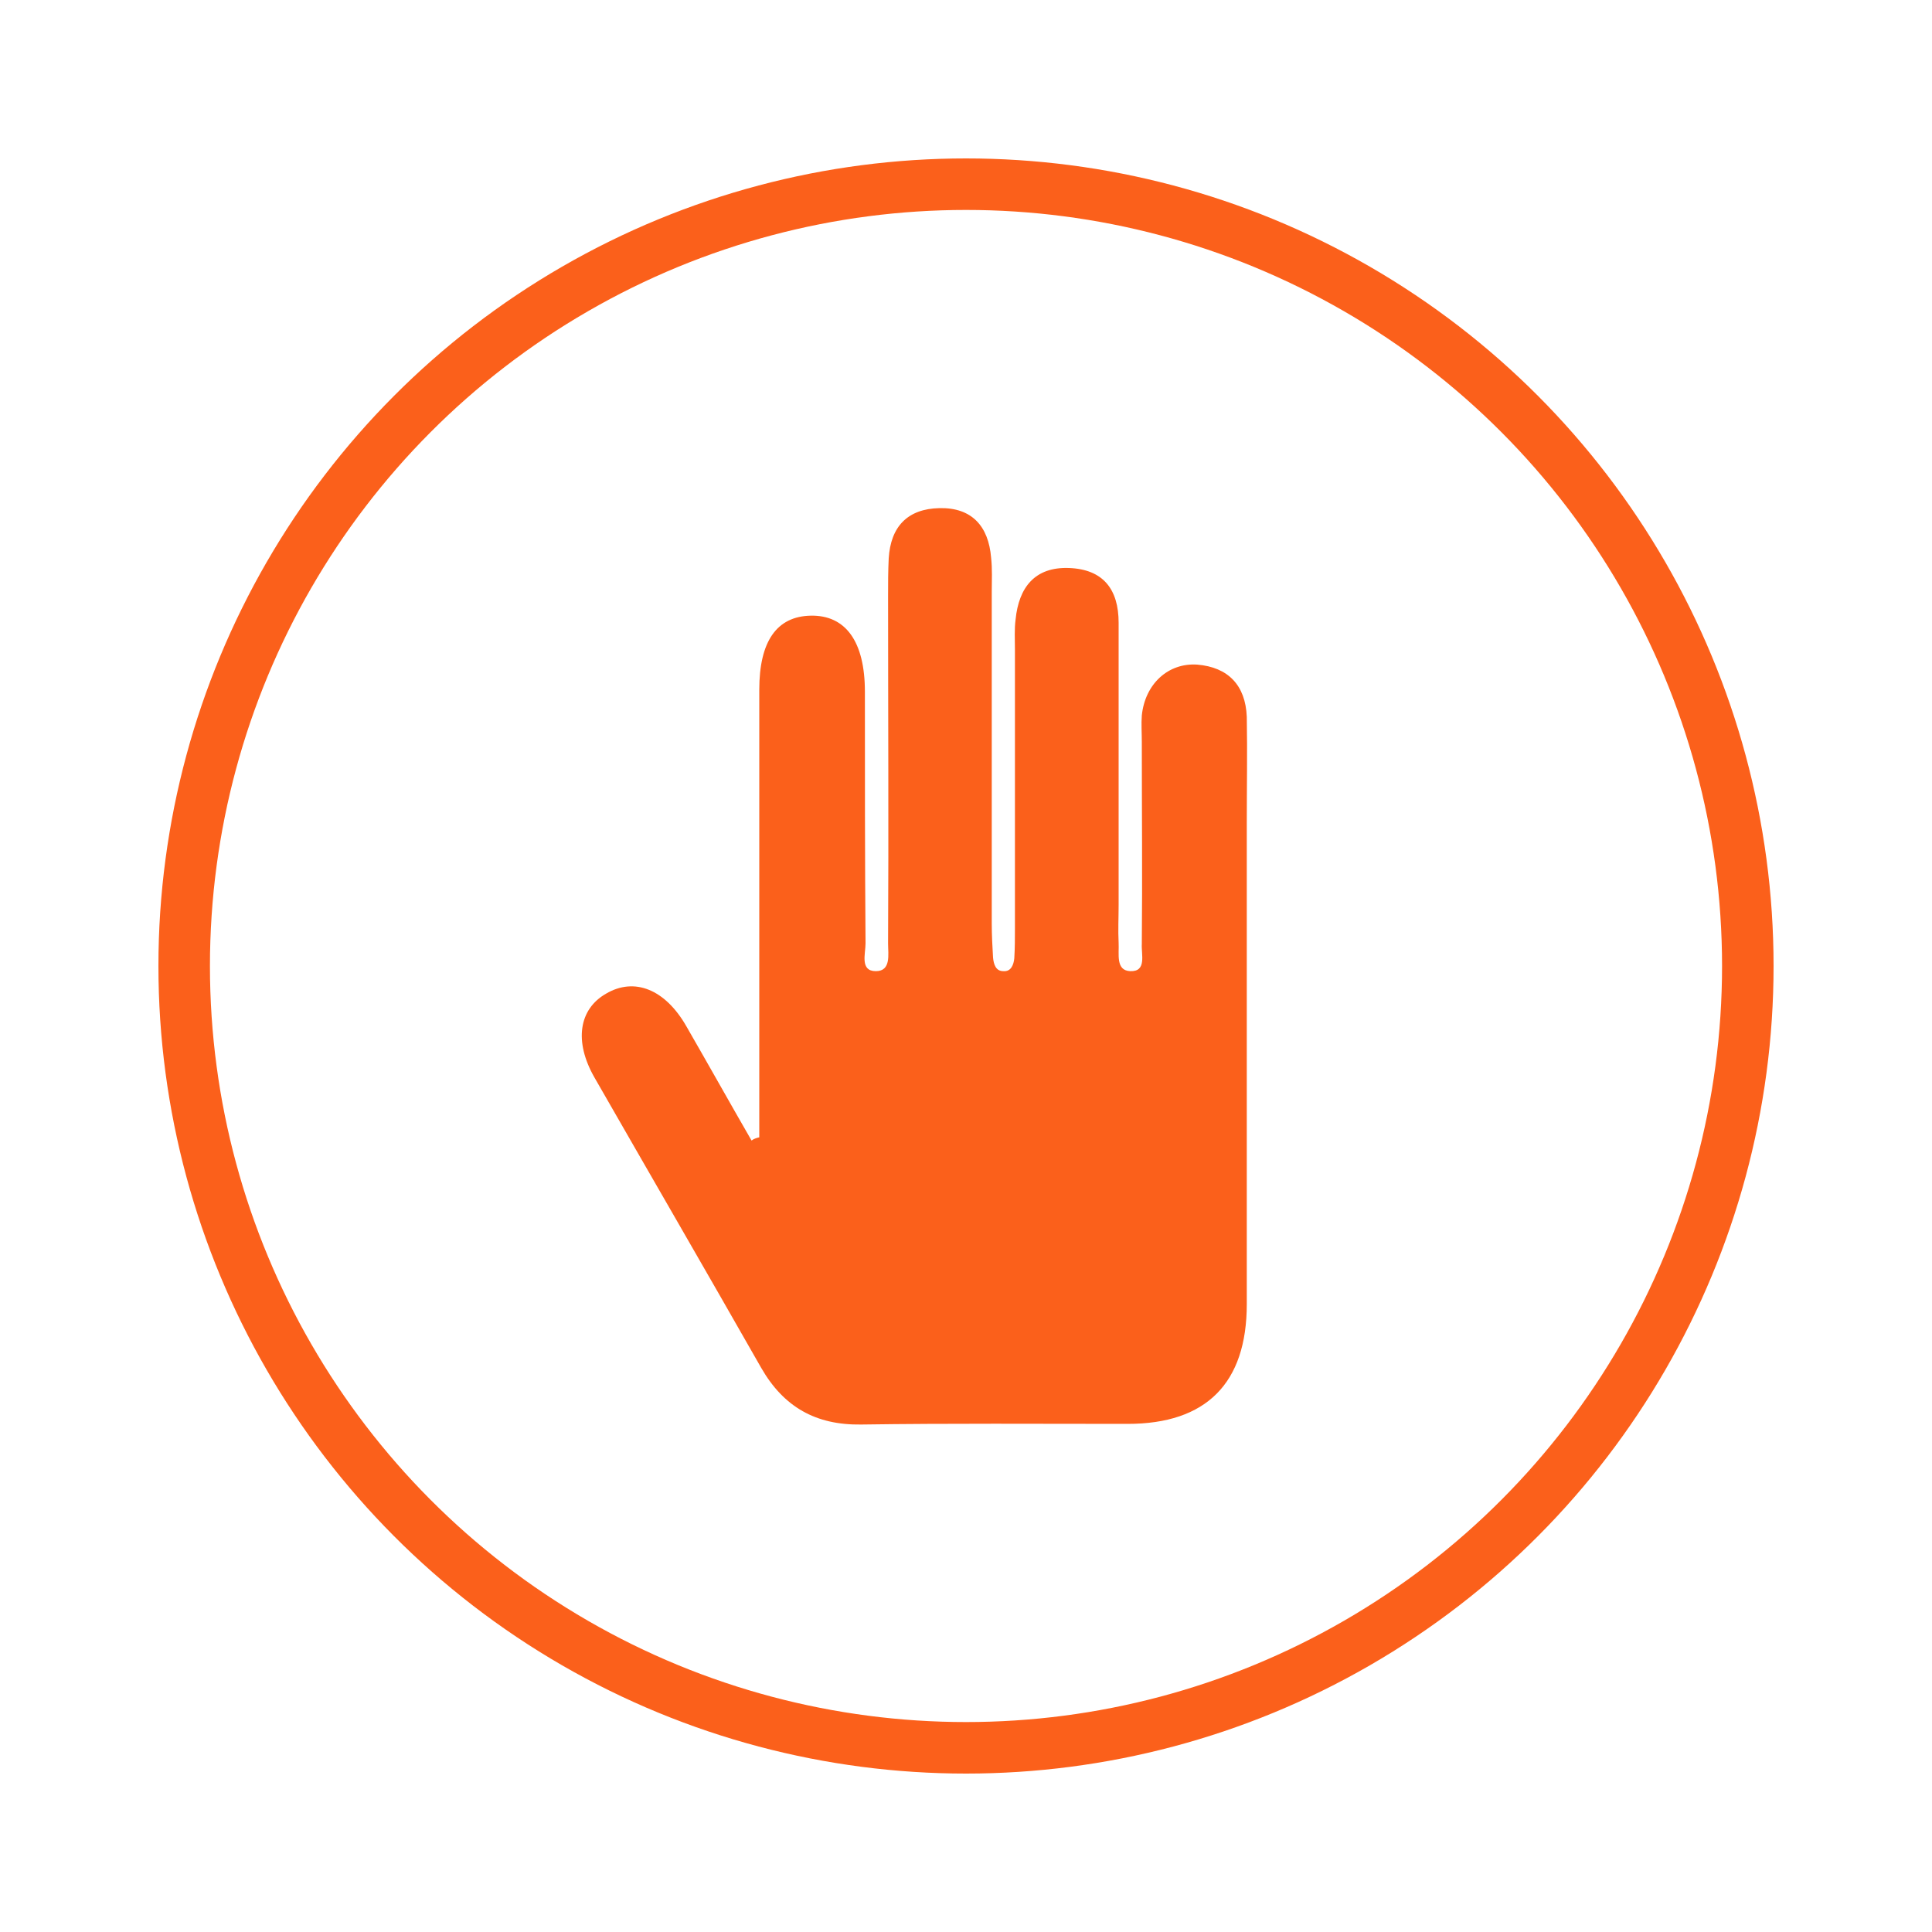
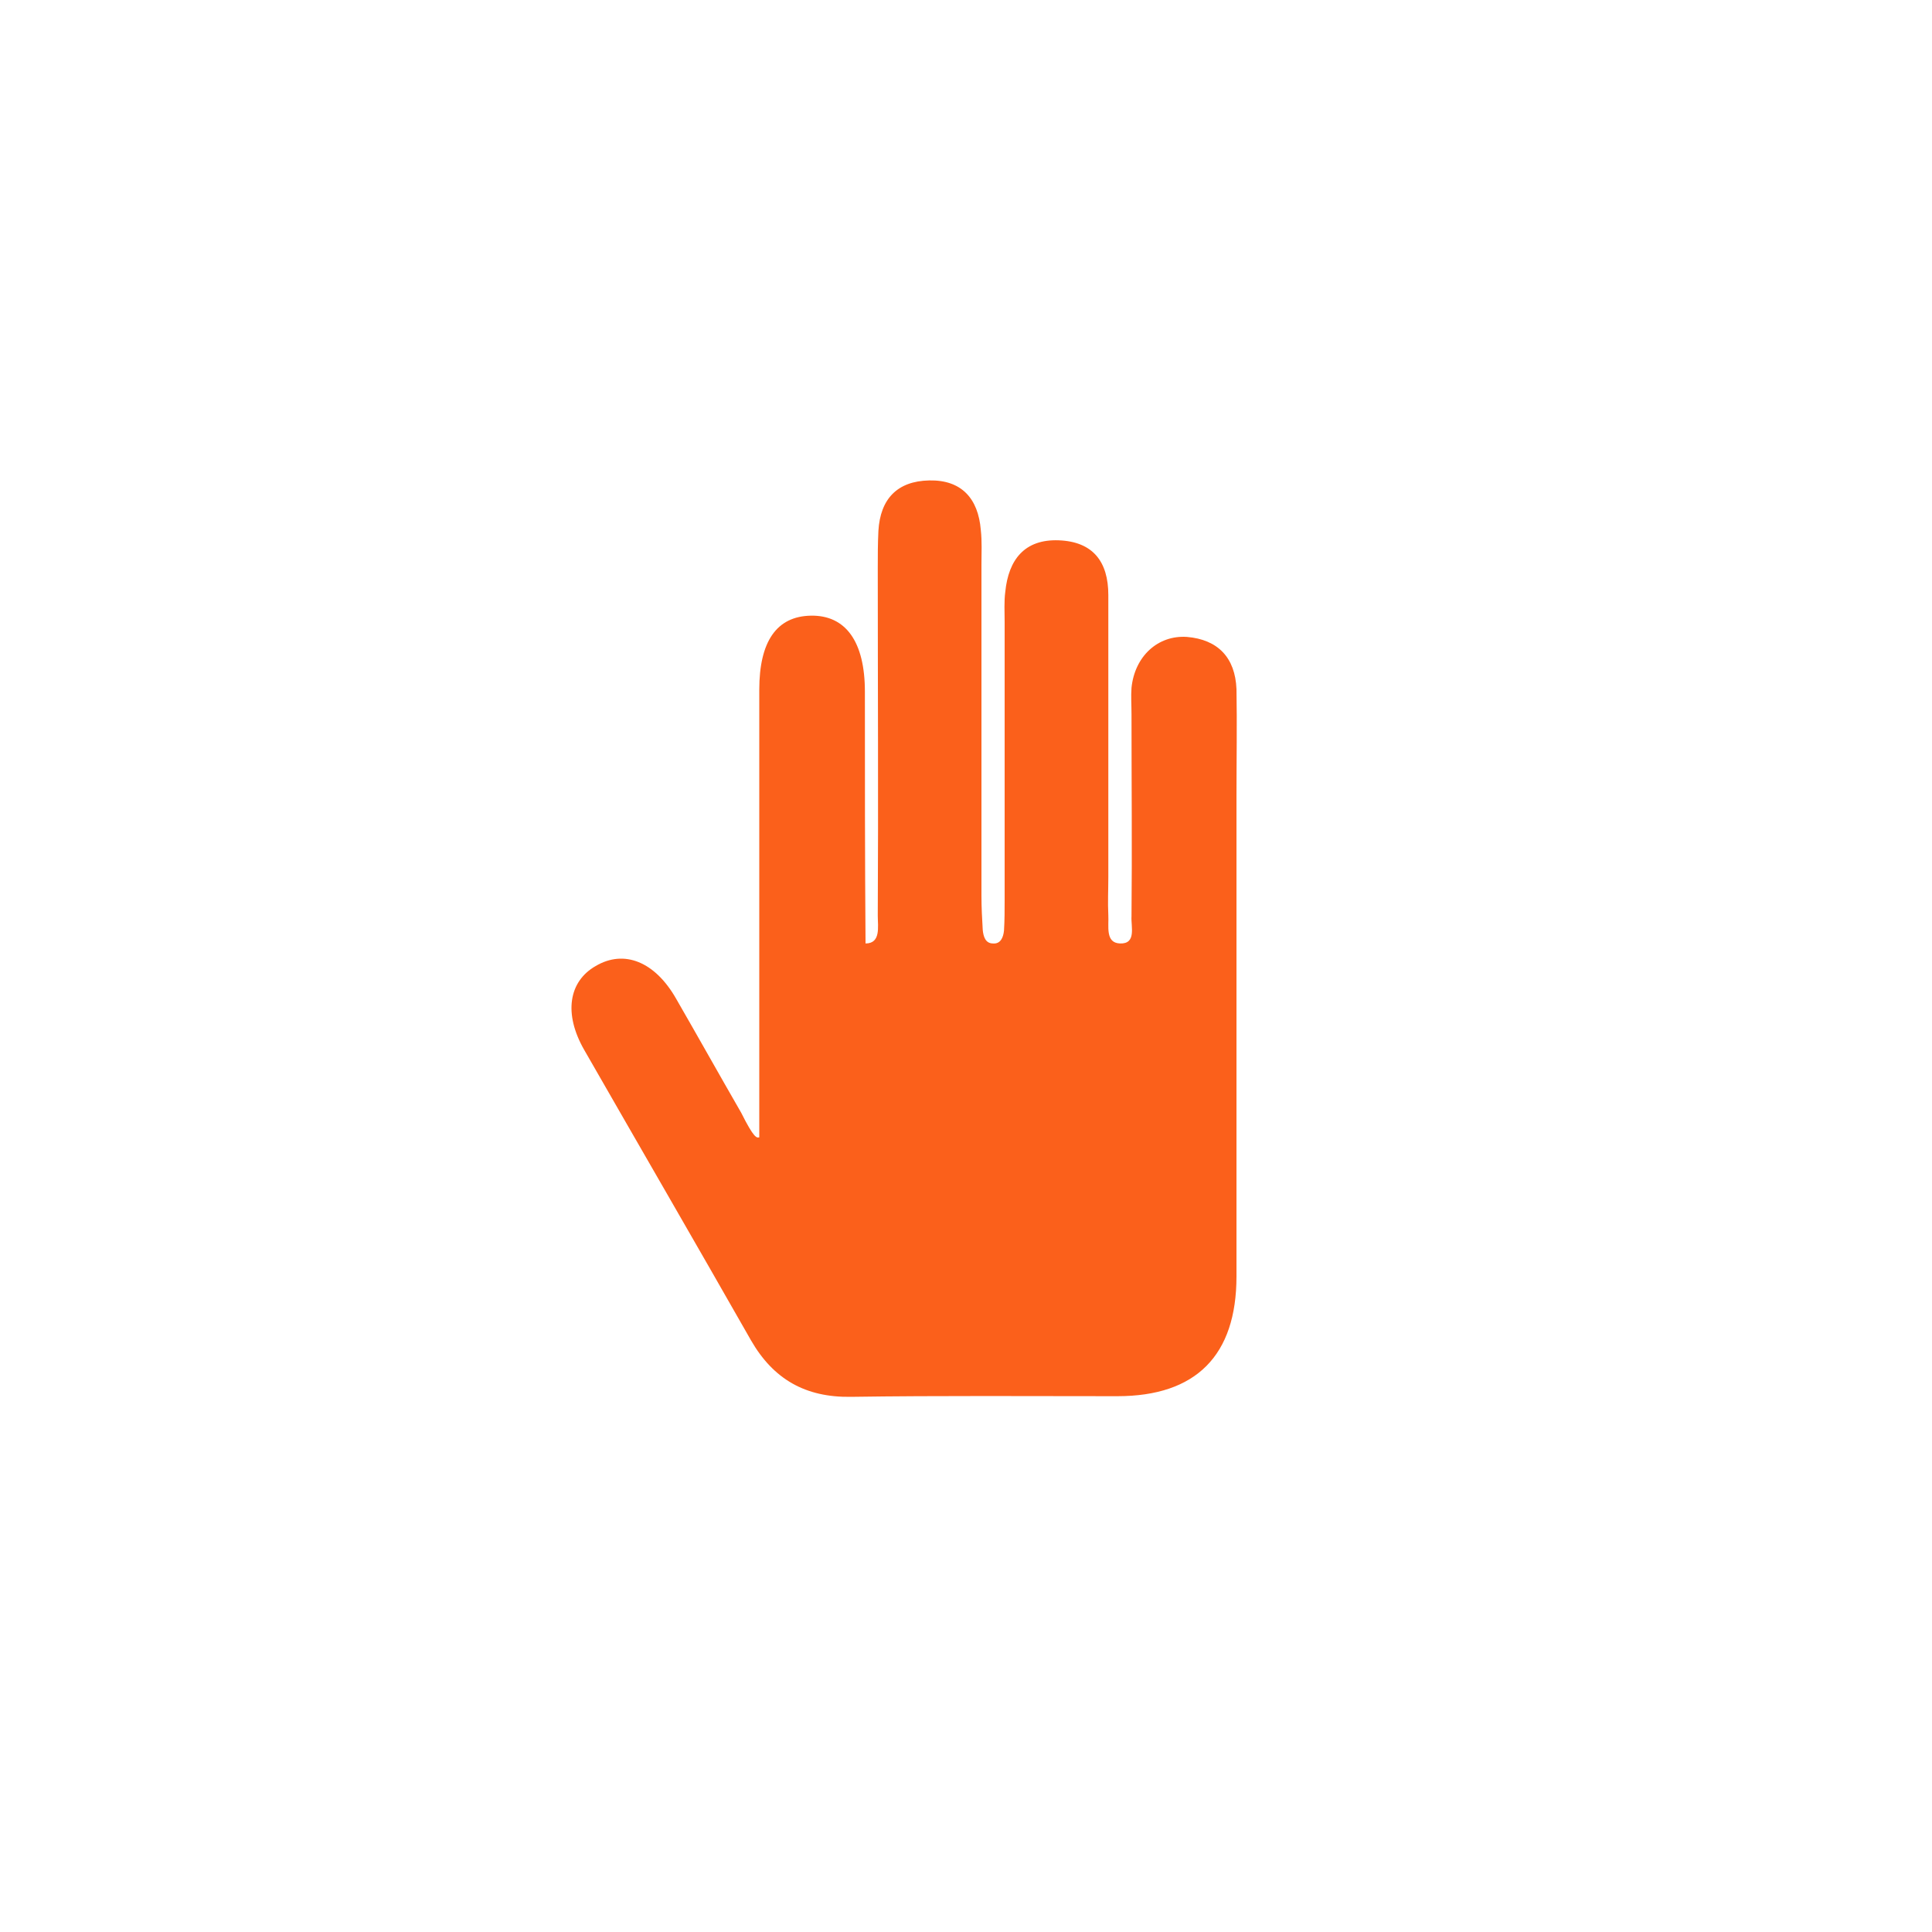
<svg xmlns="http://www.w3.org/2000/svg" id="Capa_1" x="0px" y="0px" viewBox="0 0 300 300" style="enable-background:new 0 0 300 300;" xml:space="preserve">
  <style type="text/css">	.st0{fill:none;stroke:#FB601B;stroke-width:8;stroke-miterlimit:10;}	.st1{fill:#FB601B;}</style>
-   <circle class="st0" cx="150" cy="150" r="121.4" />
-   <path class="st1" d="M117.9,176.6c0-4.4,0-8.9,0-13.3c0-18.7,0-37.5,0-56.2c0-7.5,2.7-11.4,8-11.5c5.4-0.1,8.4,4,8.4,11.8 c0,13,0,26,0.1,39.1c0,1.6-0.9,4.3,1.6,4.3c2.4,0,1.9-2.6,1.9-4.3c0.1-18,0-35.9,0-53.9c0-2,0-3.9,0.1-5.9c0.3-4.9,2.9-7.7,7.9-7.8 c5-0.1,7.6,2.8,8,7.7c0.2,1.8,0.1,3.5,0.1,5.3c0,17.2,0,34.3,0,51.5c0,1.8,0.1,3.6,0.2,5.3c0.1,1,0.4,2.1,1.6,2.1 c1.2,0.1,1.6-1,1.7-2c0.1-1.6,0.1-3.2,0.1-4.7c0-14.4,0-28.8,0-43.2c0-1.6-0.1-3.2,0.1-4.7c0.5-5,3-8.2,8.3-8 c5.3,0.2,7.7,3.3,7.7,8.5c0,14.6,0,29.2,0,43.8c0,2-0.1,3.9,0,5.9c0.1,1.7-0.5,4.3,1.8,4.4c2.6,0.1,1.7-2.6,1.8-4.2 c0.1-10.5,0-20.9,0-31.4c0-1.4-0.1-2.8,0-4.1c0.5-4.9,4.1-8.2,8.6-7.9c4.8,0.4,7.5,3.2,7.7,8.1c0.1,5.5,0,11,0,16.6 c0,24.9,0,49.7,0,74.6c0,12.3-6.3,18.6-18.5,18.6c-13.8,0-27.6-0.1-41.4,0.1c-7,0.1-12-2.7-15.5-8.8c-8.6-15.1-17.3-30.1-25.9-45.1 c-3.2-5.6-2.4-10.6,1.8-13c4.4-2.6,9.2-0.7,12.5,5.1c3.4,5.9,6.7,11.8,10.1,17.7C117.1,176.8,117.5,176.7,117.9,176.6z" />
+   <path class="st1" d="M117.9,176.6c0-4.4,0-8.9,0-13.3c0-18.7,0-37.5,0-56.2c0-7.5,2.7-11.4,8-11.5c5.4-0.1,8.4,4,8.4,11.8 c0,13,0,26,0.1,39.1c2.4,0,1.9-2.6,1.9-4.3c0.1-18,0-35.9,0-53.9c0-2,0-3.9,0.1-5.9c0.3-4.9,2.9-7.7,7.9-7.8 c5-0.1,7.6,2.8,8,7.7c0.2,1.8,0.1,3.5,0.1,5.3c0,17.2,0,34.3,0,51.5c0,1.8,0.1,3.6,0.2,5.3c0.1,1,0.4,2.1,1.6,2.1 c1.2,0.1,1.6-1,1.7-2c0.1-1.6,0.1-3.2,0.1-4.7c0-14.4,0-28.8,0-43.2c0-1.6-0.1-3.2,0.1-4.7c0.5-5,3-8.2,8.3-8 c5.3,0.2,7.7,3.3,7.7,8.5c0,14.6,0,29.2,0,43.8c0,2-0.1,3.9,0,5.9c0.1,1.7-0.5,4.3,1.8,4.4c2.6,0.1,1.7-2.6,1.8-4.2 c0.1-10.5,0-20.9,0-31.4c0-1.4-0.1-2.8,0-4.1c0.5-4.9,4.1-8.2,8.6-7.9c4.8,0.4,7.5,3.2,7.7,8.1c0.1,5.5,0,11,0,16.6 c0,24.9,0,49.7,0,74.6c0,12.3-6.3,18.6-18.5,18.6c-13.8,0-27.6-0.1-41.4,0.1c-7,0.1-12-2.7-15.5-8.8c-8.6-15.1-17.3-30.1-25.9-45.1 c-3.2-5.6-2.4-10.6,1.8-13c4.4-2.6,9.2-0.7,12.5,5.1c3.4,5.9,6.7,11.8,10.1,17.7C117.1,176.8,117.5,176.7,117.9,176.6z" />
</svg>